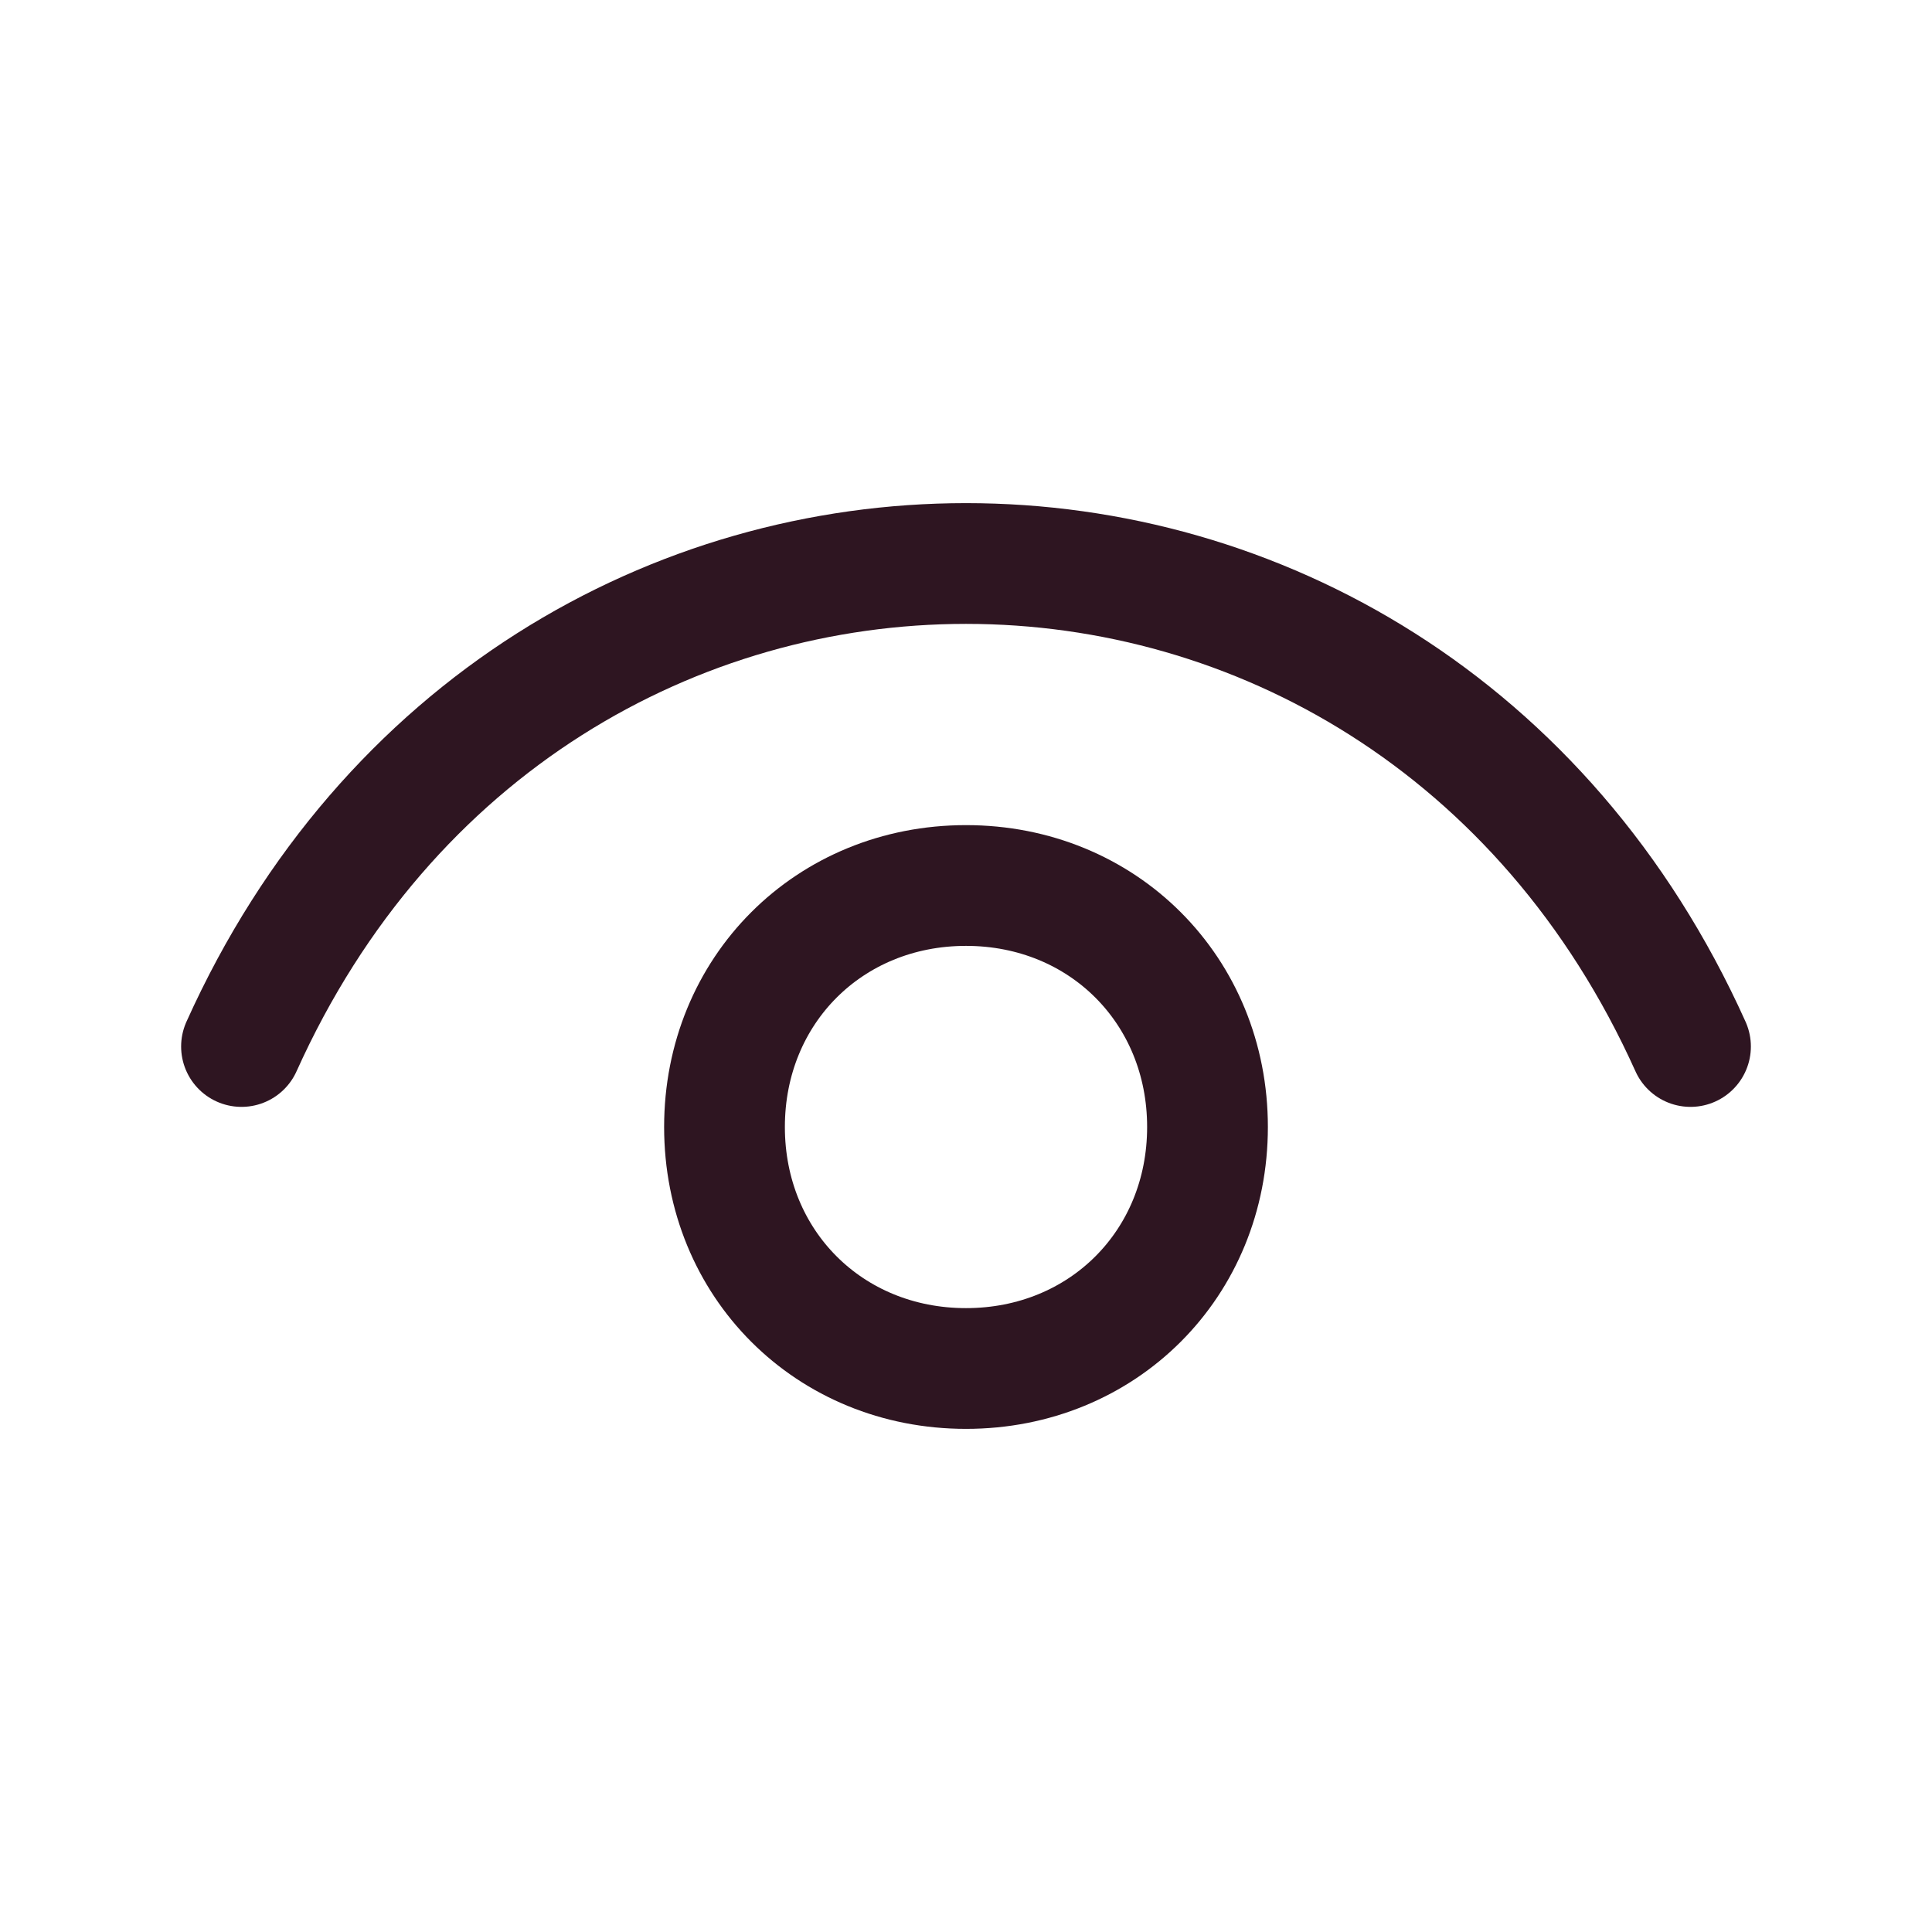
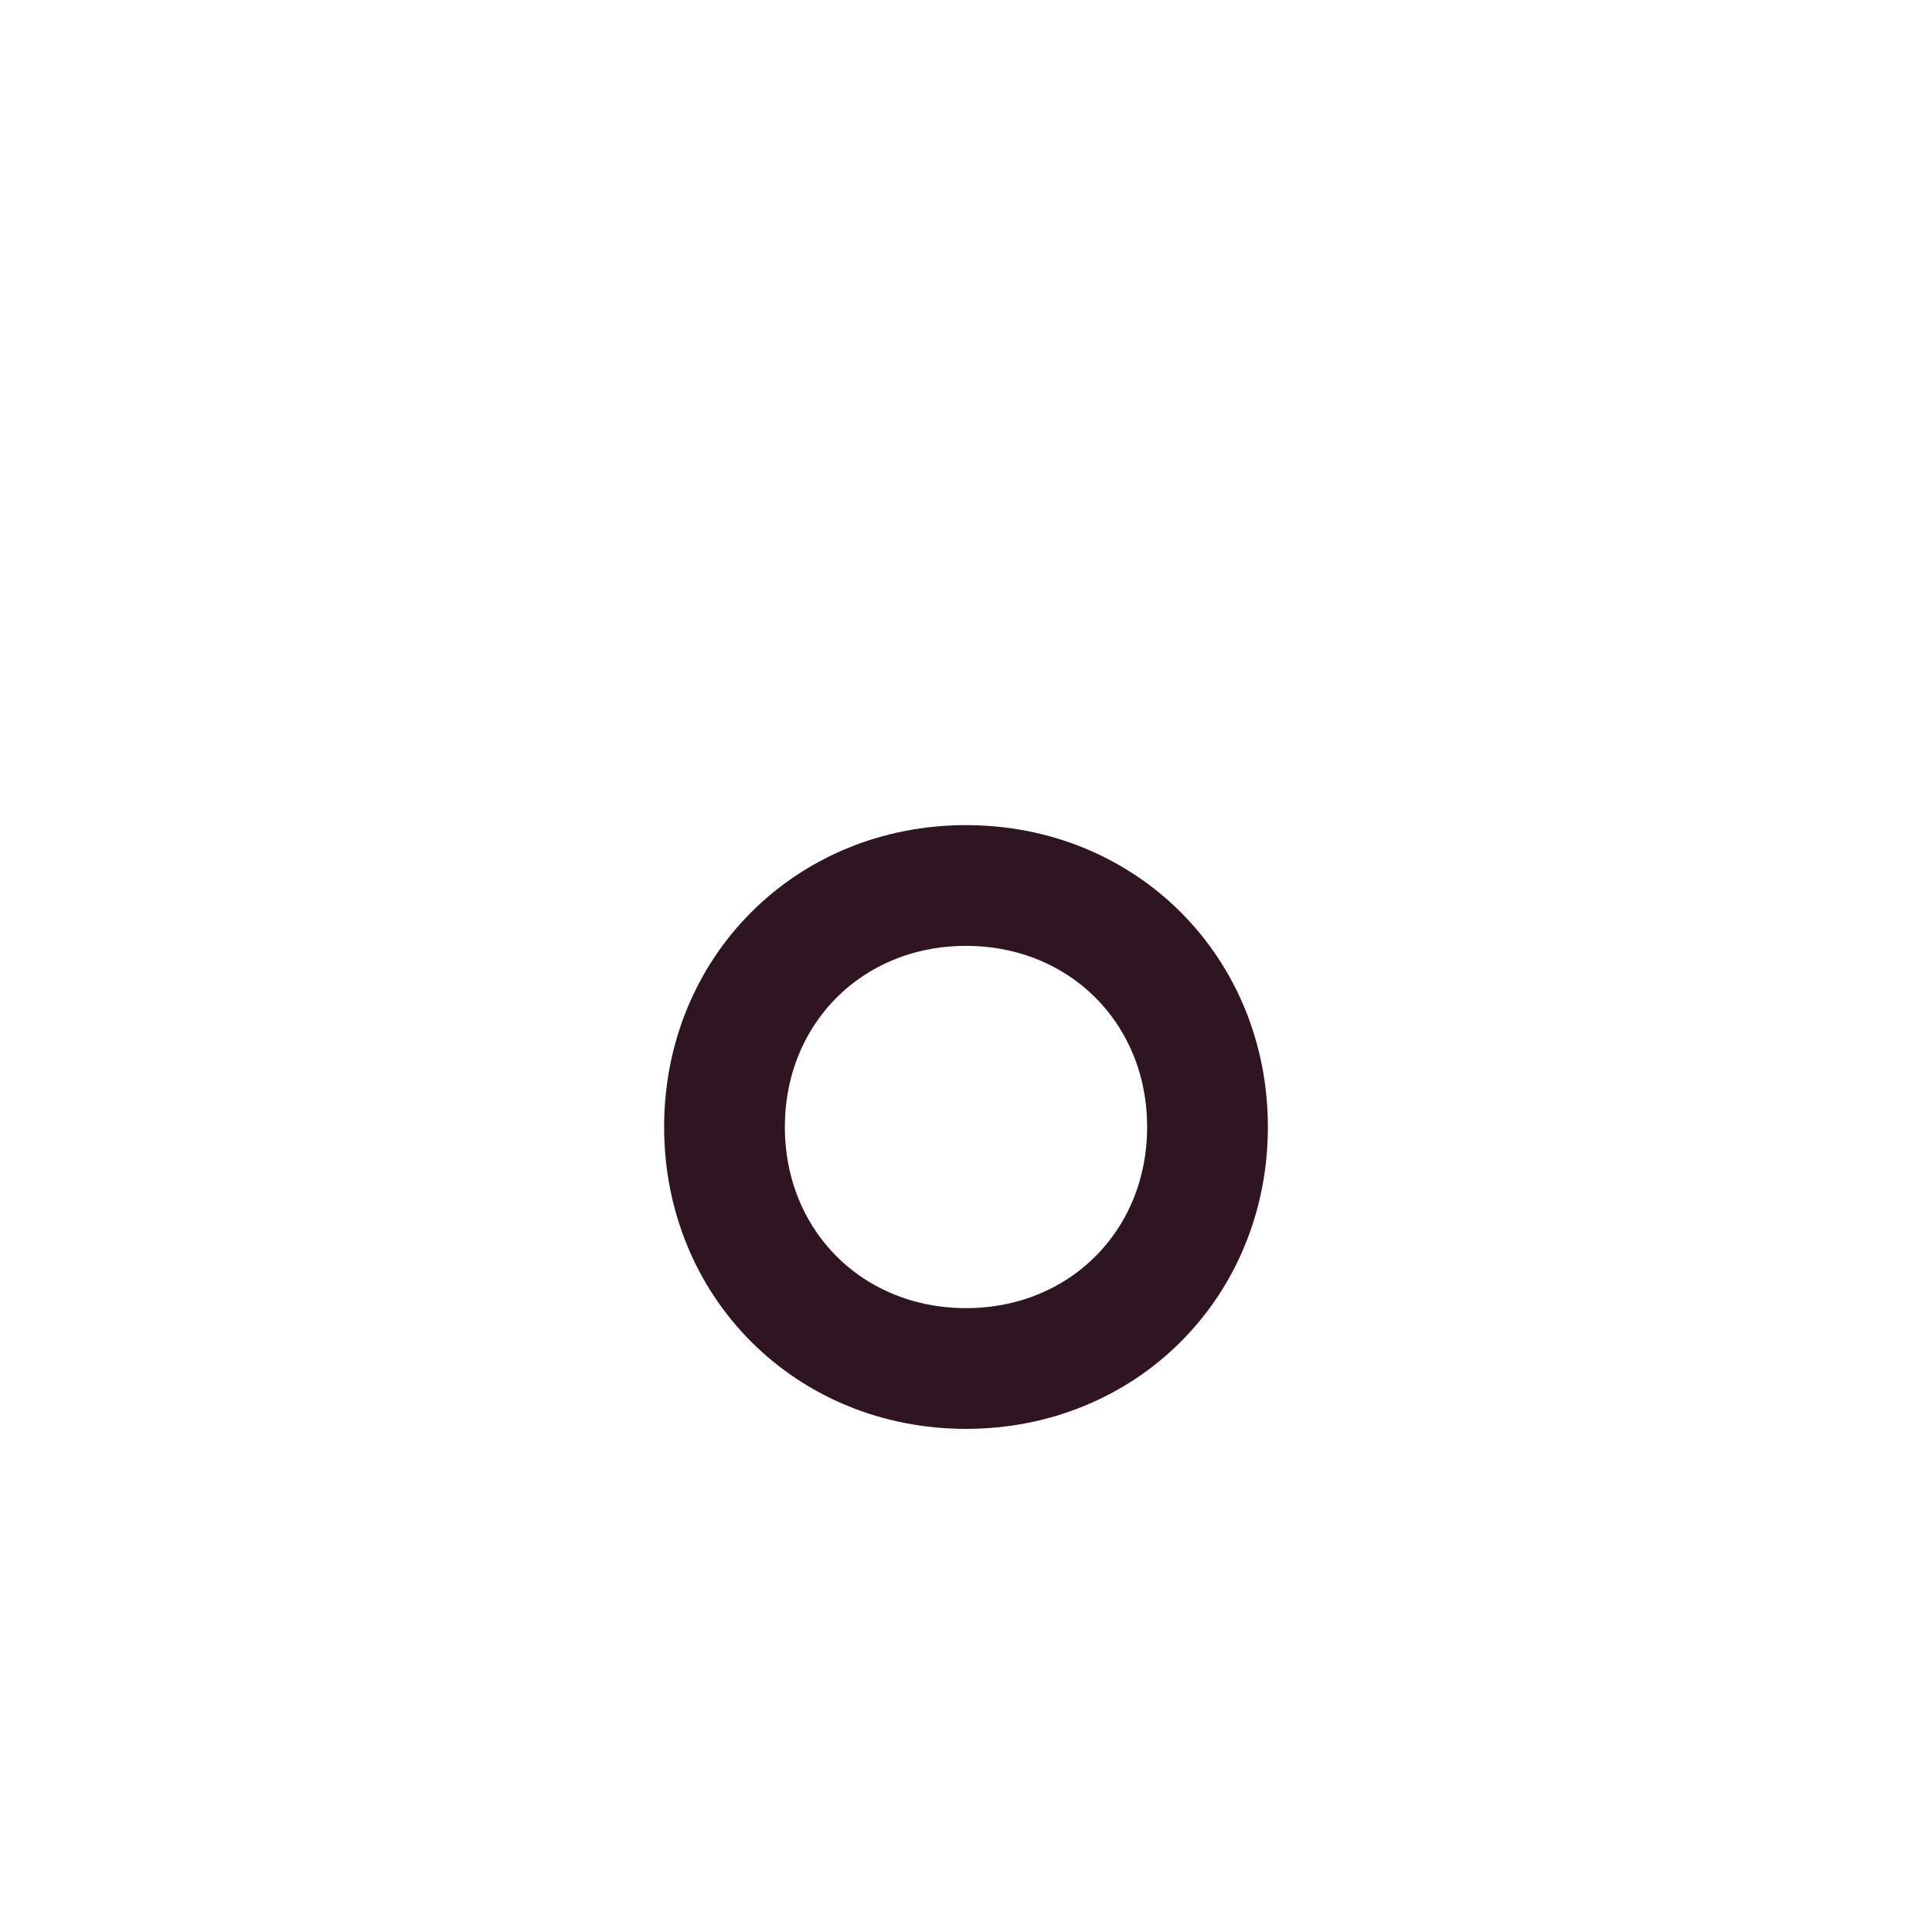
<svg xmlns="http://www.w3.org/2000/svg" version="1.1" id="Lager_1" x="0px" y="0px" viewBox="0 0 24 24" style="enable-background:new 0 0 24 24;">
  <style type="text/css">
	.st0{fill:none;stroke:#2E1521;stroke-width:1.5;stroke-linecap:round;stroke-linejoin:round;}
</style>
-   <path class="st0" d="M3,13c3.6-8,14.4-8,18,0" />
  <path class="st0" d="M12,17c-1.7,0-3-1.3-3-3s1.3-3,3-3s3,1.3,3,3S13.7,17,12,17z" />
</svg>